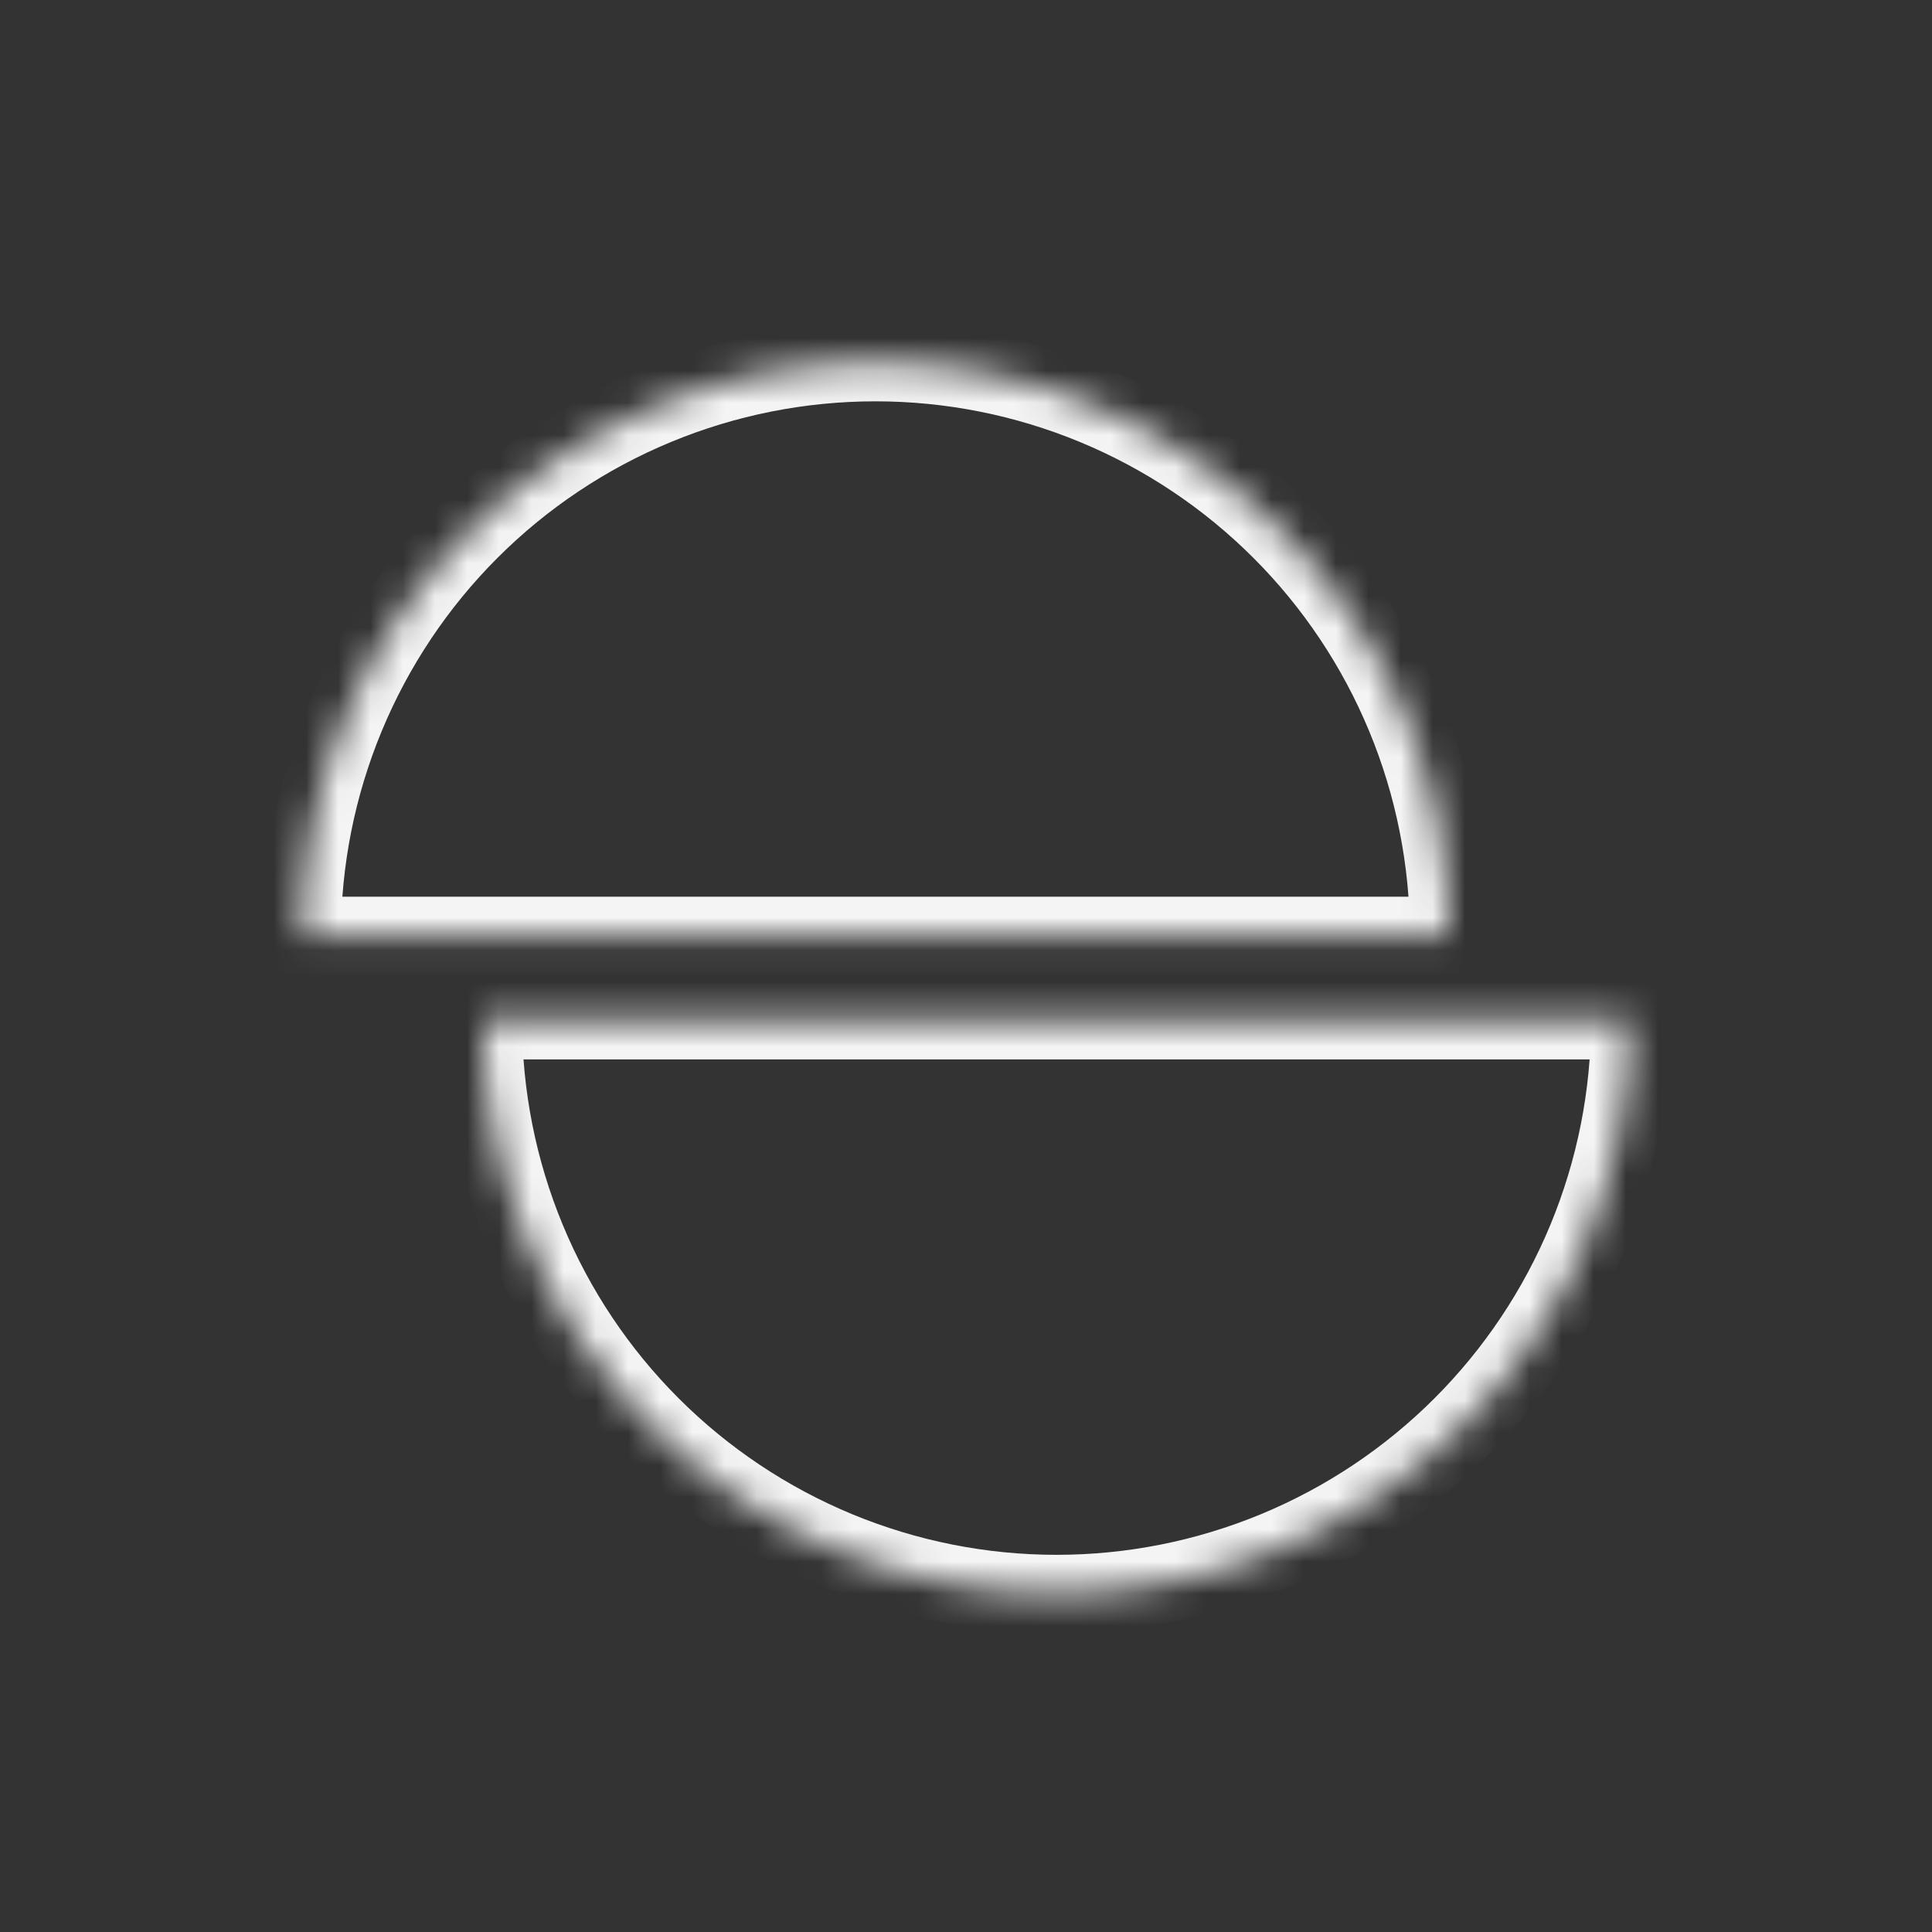
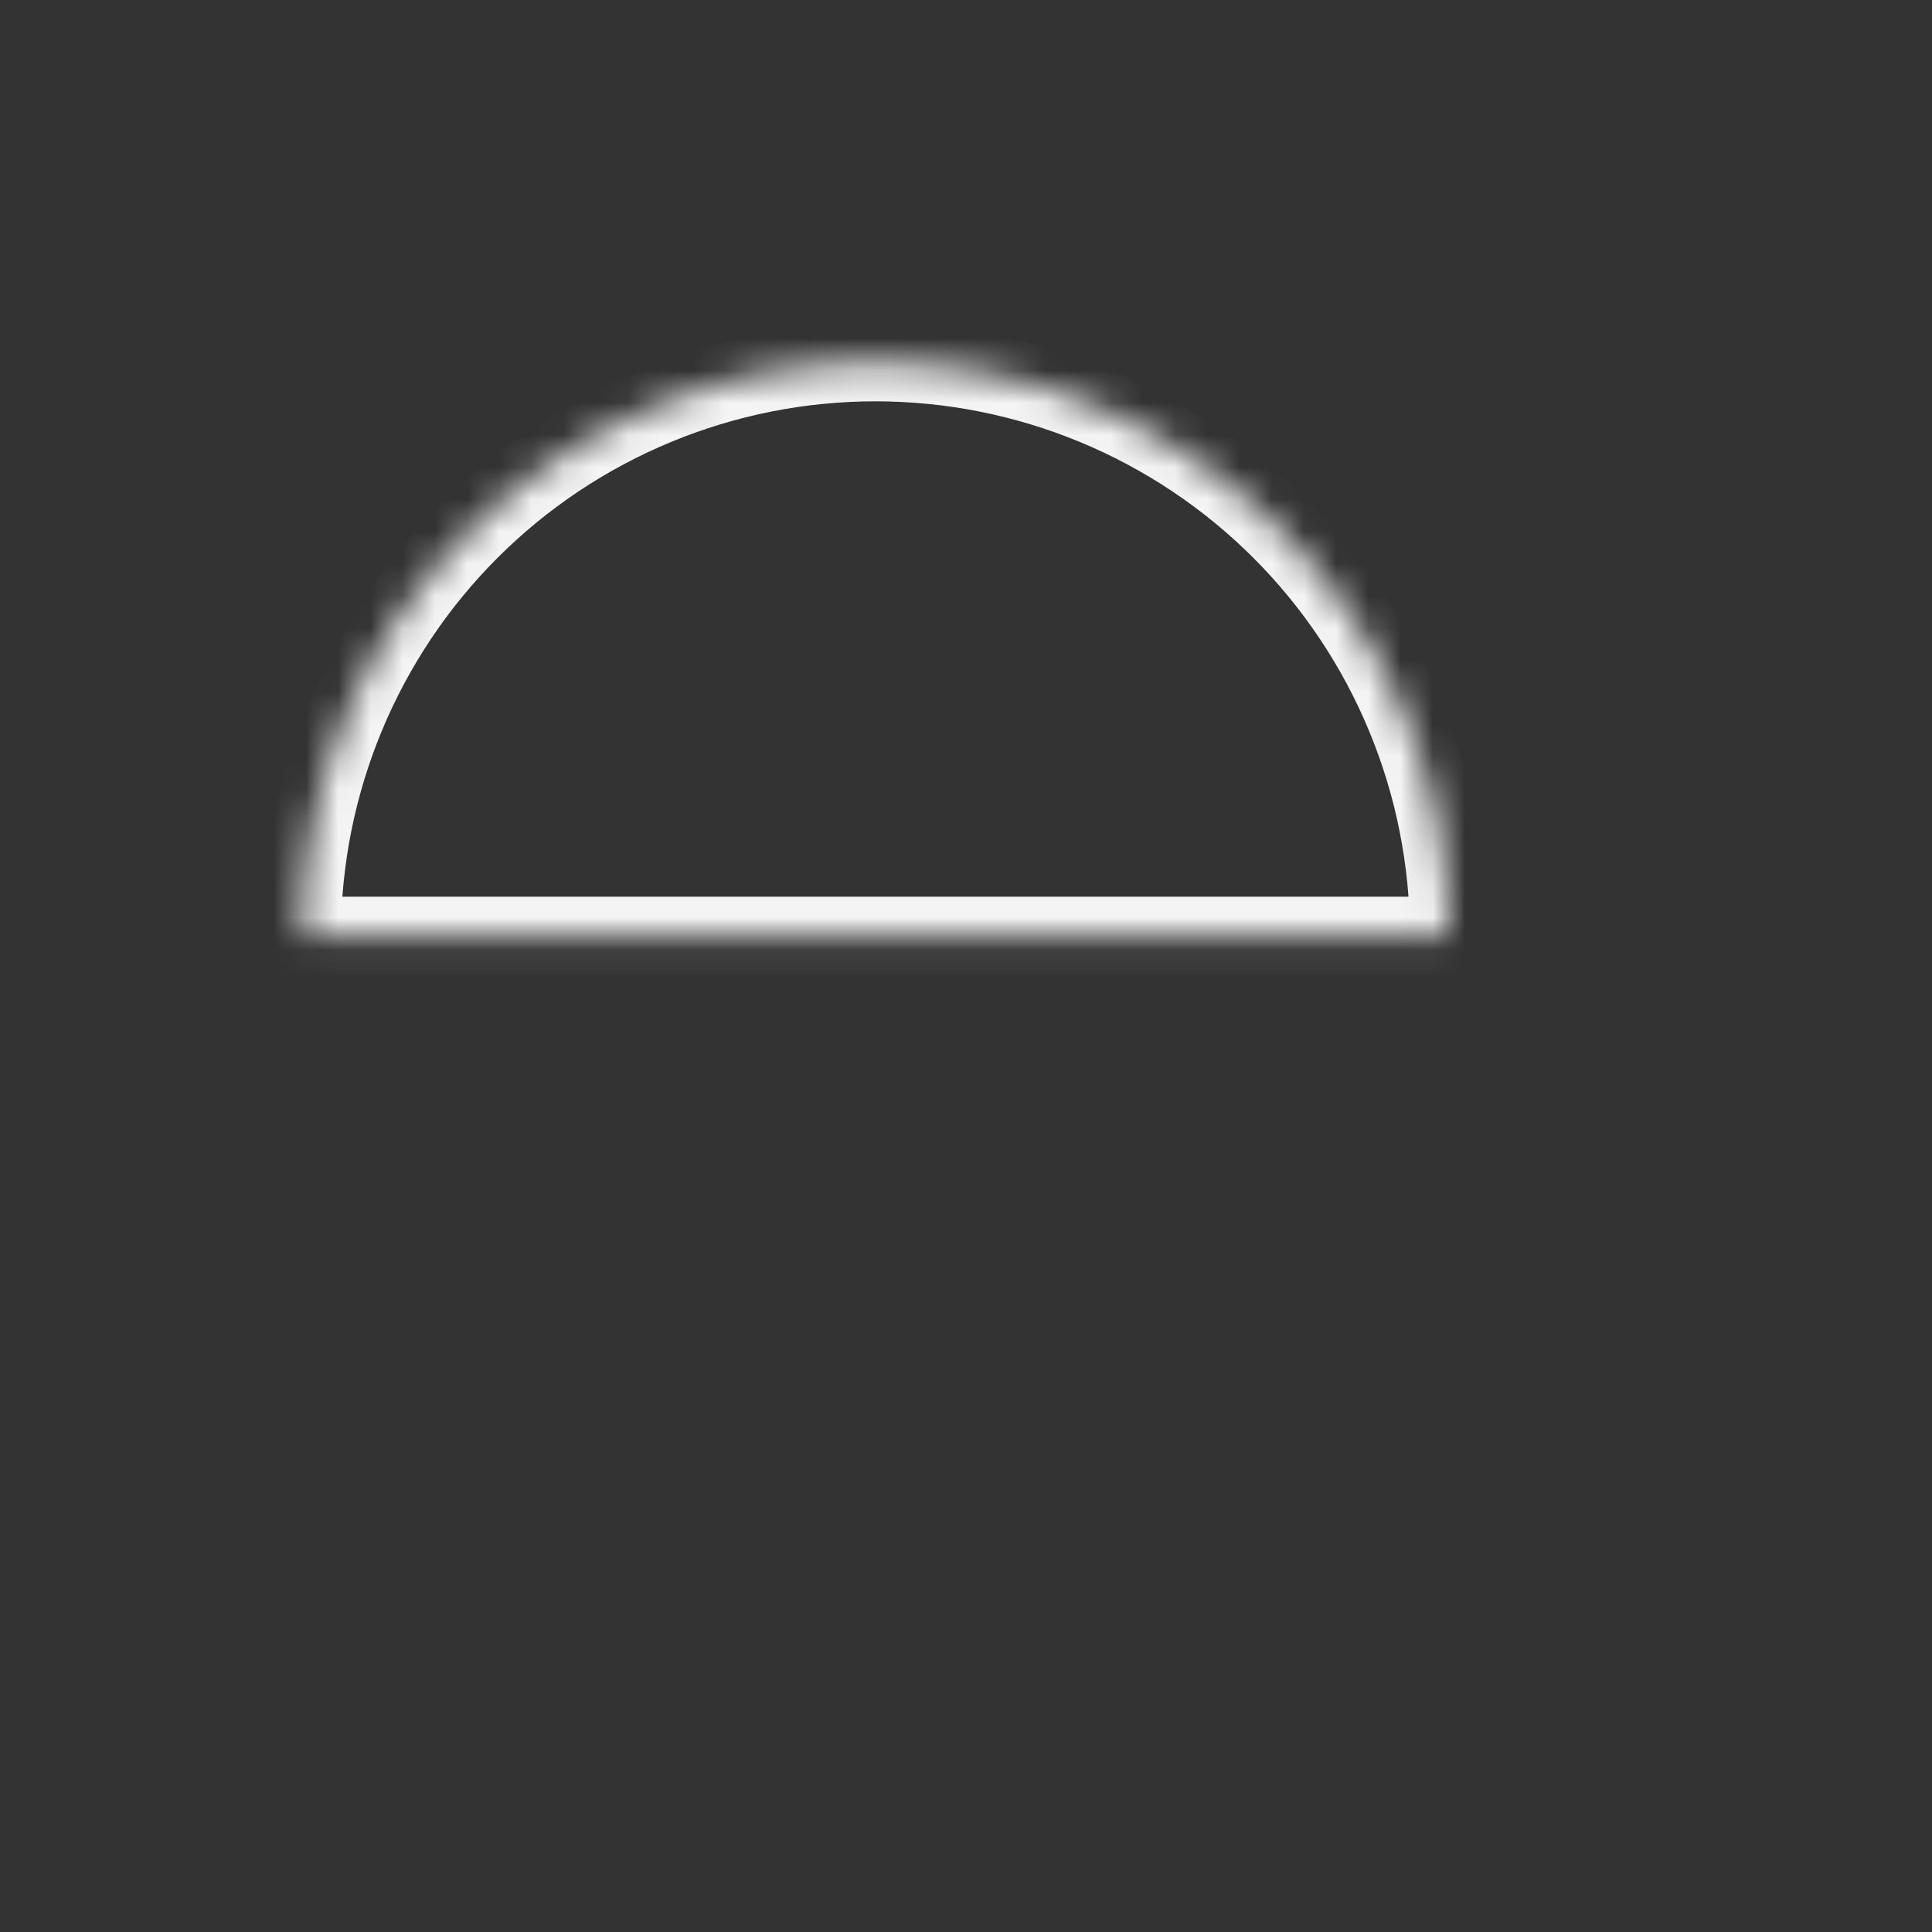
<svg xmlns="http://www.w3.org/2000/svg" width="60" height="60" viewBox="0 0 60 60" fill="none">
  <rect x="0" y="0" width="60" height="60" fill="#333333" stroke="none" />
  <mask id="path-1-inside-1_1320_3612" fill="white">
    <path d="M45 29.062C45 26.723 44.539 24.407 43.644 22.246C42.749 20.085 41.437 18.121 39.783 16.467C38.129 14.813 36.165 13.501 34.004 12.606C31.843 11.711 29.527 11.25 27.188 11.25C24.848 11.25 22.532 11.711 20.371 12.606C18.21 13.501 16.246 14.813 14.592 16.467C12.938 18.121 11.626 20.085 10.731 22.246C9.836 24.407 9.375 26.723 9.375 29.062L27.188 29.062H45Z" />
  </mask>
  <path d="M45 29.062C45 26.723 44.539 24.407 43.644 22.246C42.749 20.085 41.437 18.121 39.783 16.467C38.129 14.813 36.165 13.501 34.004 12.606C31.843 11.711 29.527 11.25 27.188 11.25C24.848 11.25 22.532 11.711 20.371 12.606C18.21 13.501 16.246 14.813 14.592 16.467C12.938 18.121 11.626 20.085 10.731 22.246C9.836 24.407 9.375 26.723 9.375 29.062L27.188 29.062H45Z" stroke="#F4F4F4" stroke-width="2.427" mask="url(#path-1-inside-1_1320_3612)" />
  <mask id="path-2-inside-2_1320_3612" fill="white">
-     <path d="M15 31.688C15 34.027 15.461 36.343 16.356 38.504C17.251 40.665 18.563 42.629 20.217 44.283C21.871 45.937 23.835 47.249 25.996 48.144C28.157 49.039 30.473 49.5 32.812 49.5C35.152 49.5 37.468 49.039 39.629 48.144C41.79 47.249 43.754 45.937 45.408 44.283C47.062 42.629 48.374 40.665 49.269 38.504C50.164 36.343 50.625 34.027 50.625 31.688L32.812 31.688L15 31.688Z" />
-   </mask>
+     </mask>
  <path d="M15 31.688C15 34.027 15.461 36.343 16.356 38.504C17.251 40.665 18.563 42.629 20.217 44.283C21.871 45.937 23.835 47.249 25.996 48.144C28.157 49.039 30.473 49.5 32.812 49.5C35.152 49.5 37.468 49.039 39.629 48.144C41.79 47.249 43.754 45.937 45.408 44.283C47.062 42.629 48.374 40.665 49.269 38.504C50.164 36.343 50.625 34.027 50.625 31.688L32.812 31.688L15 31.688Z" stroke="#F4F4F4" stroke-width="2.427" mask="url(#path-2-inside-2_1320_3612)" />
</svg>